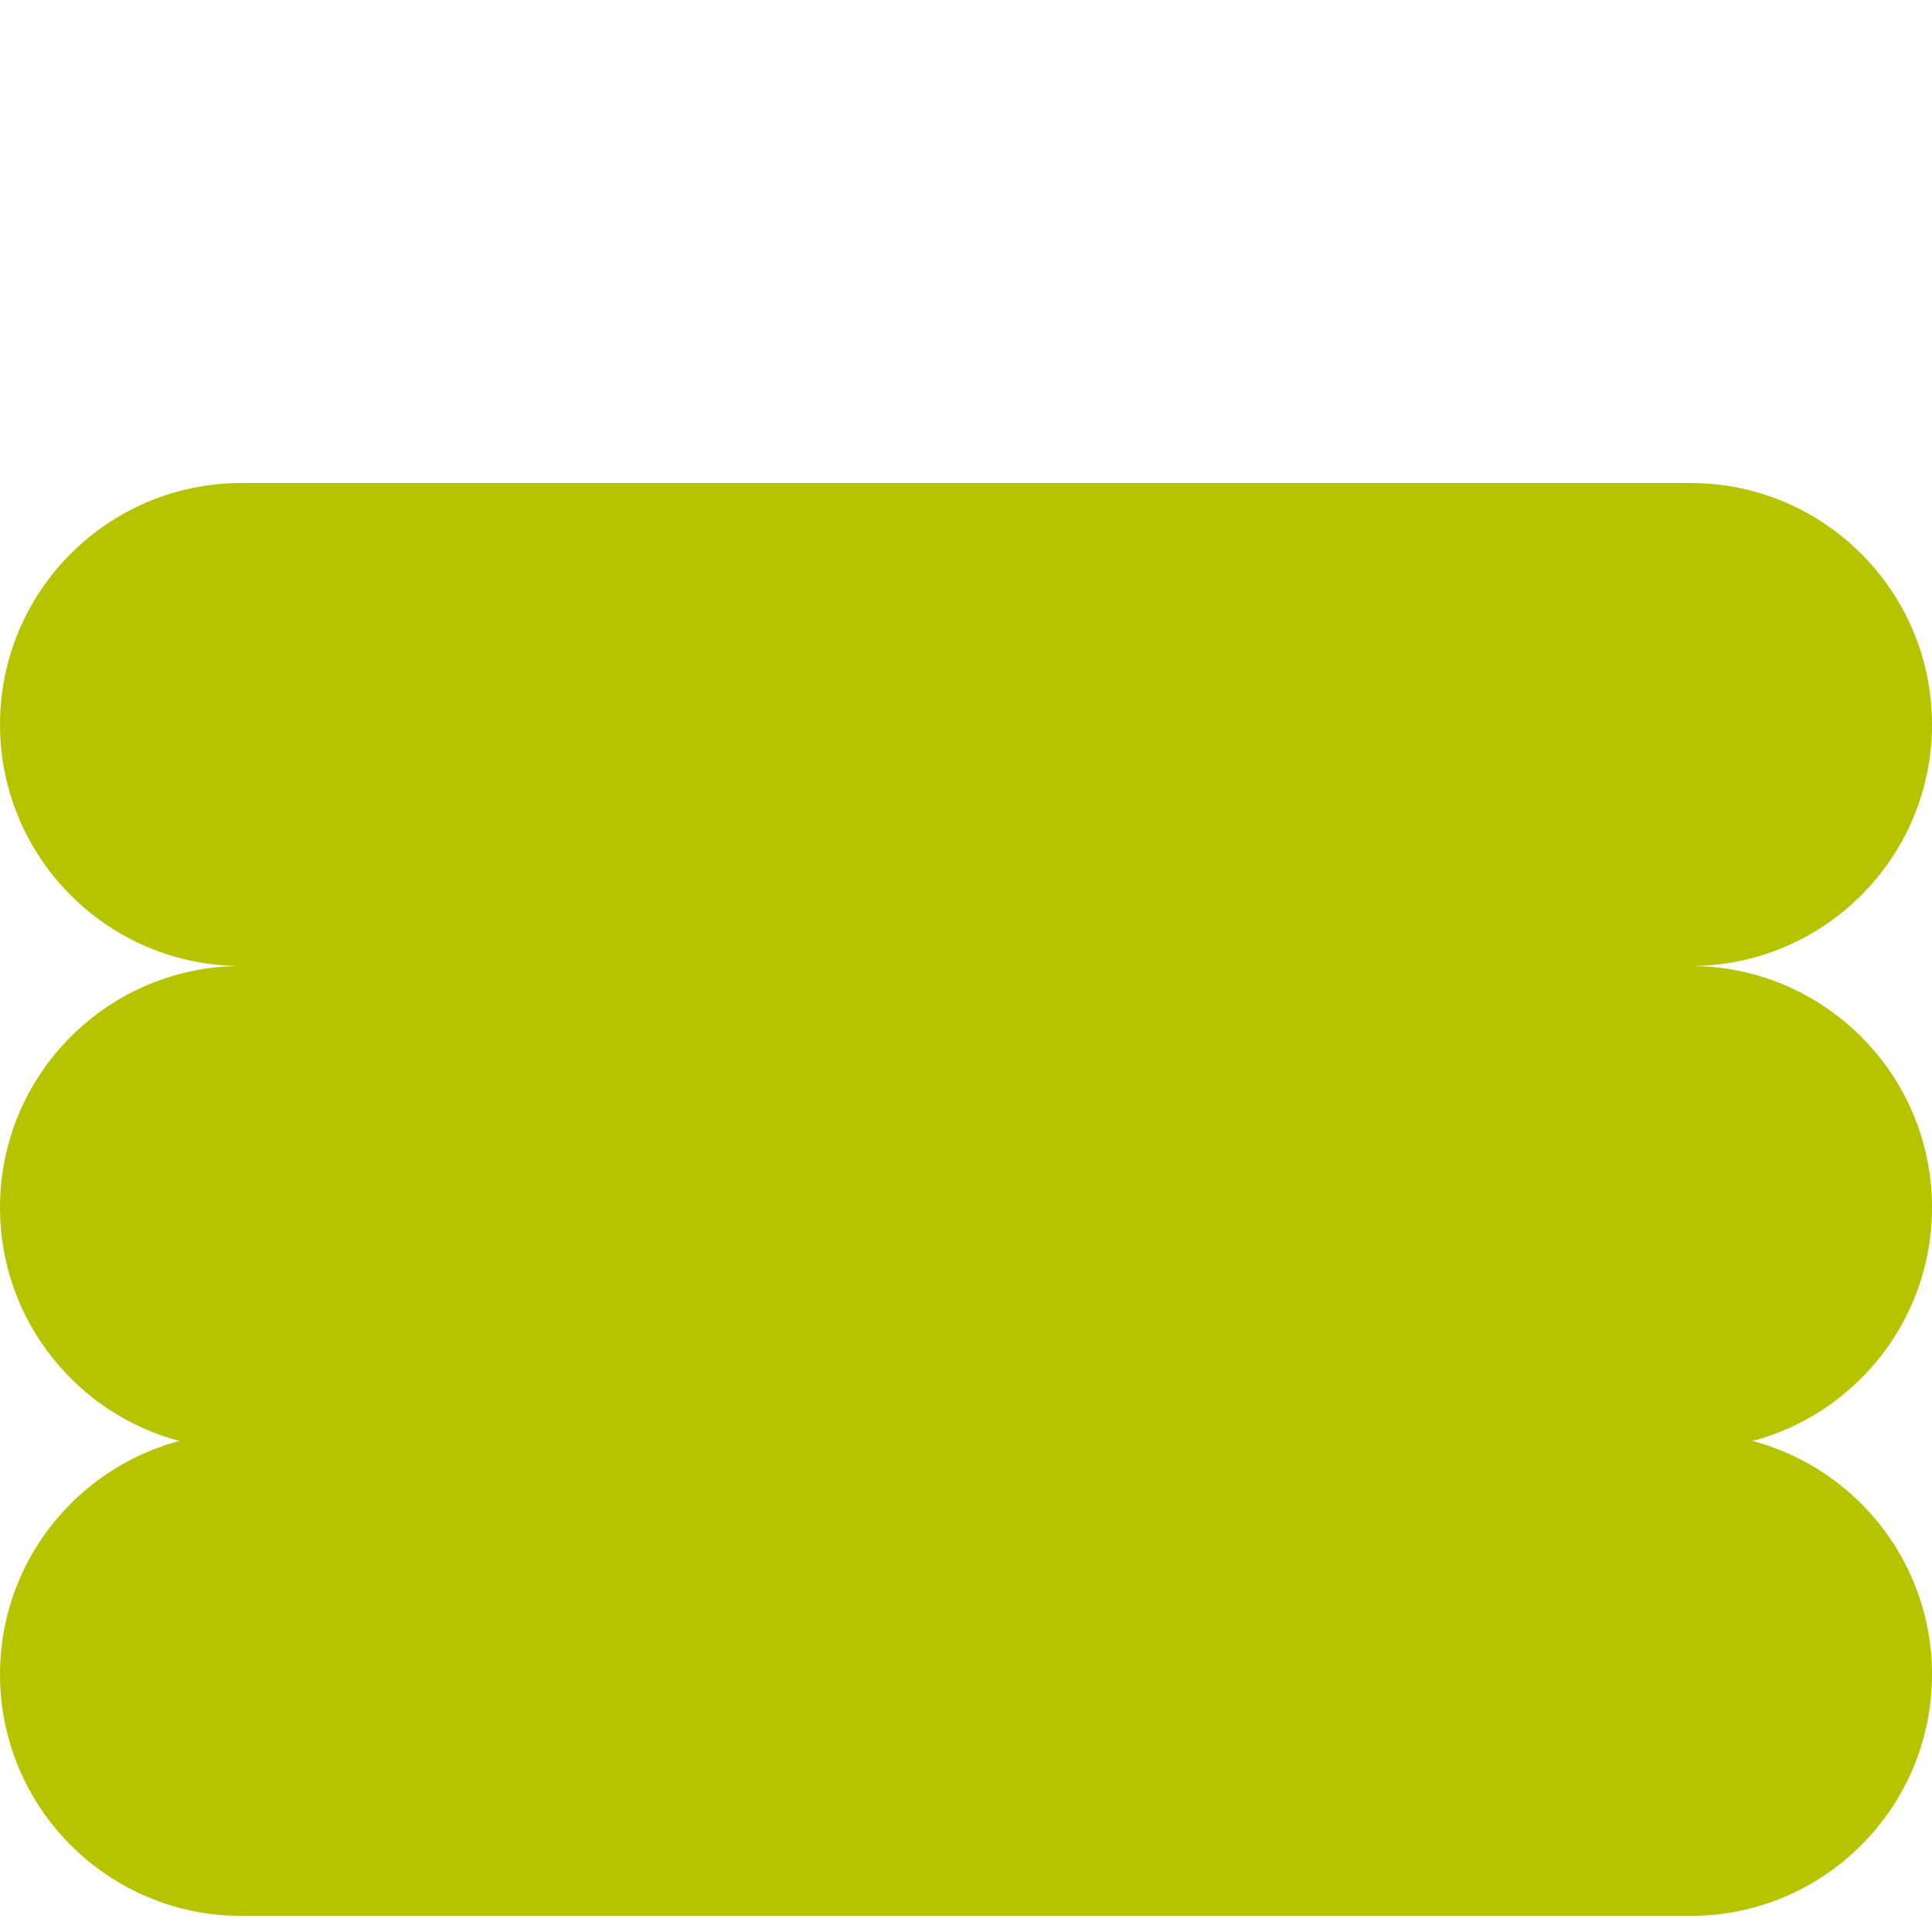
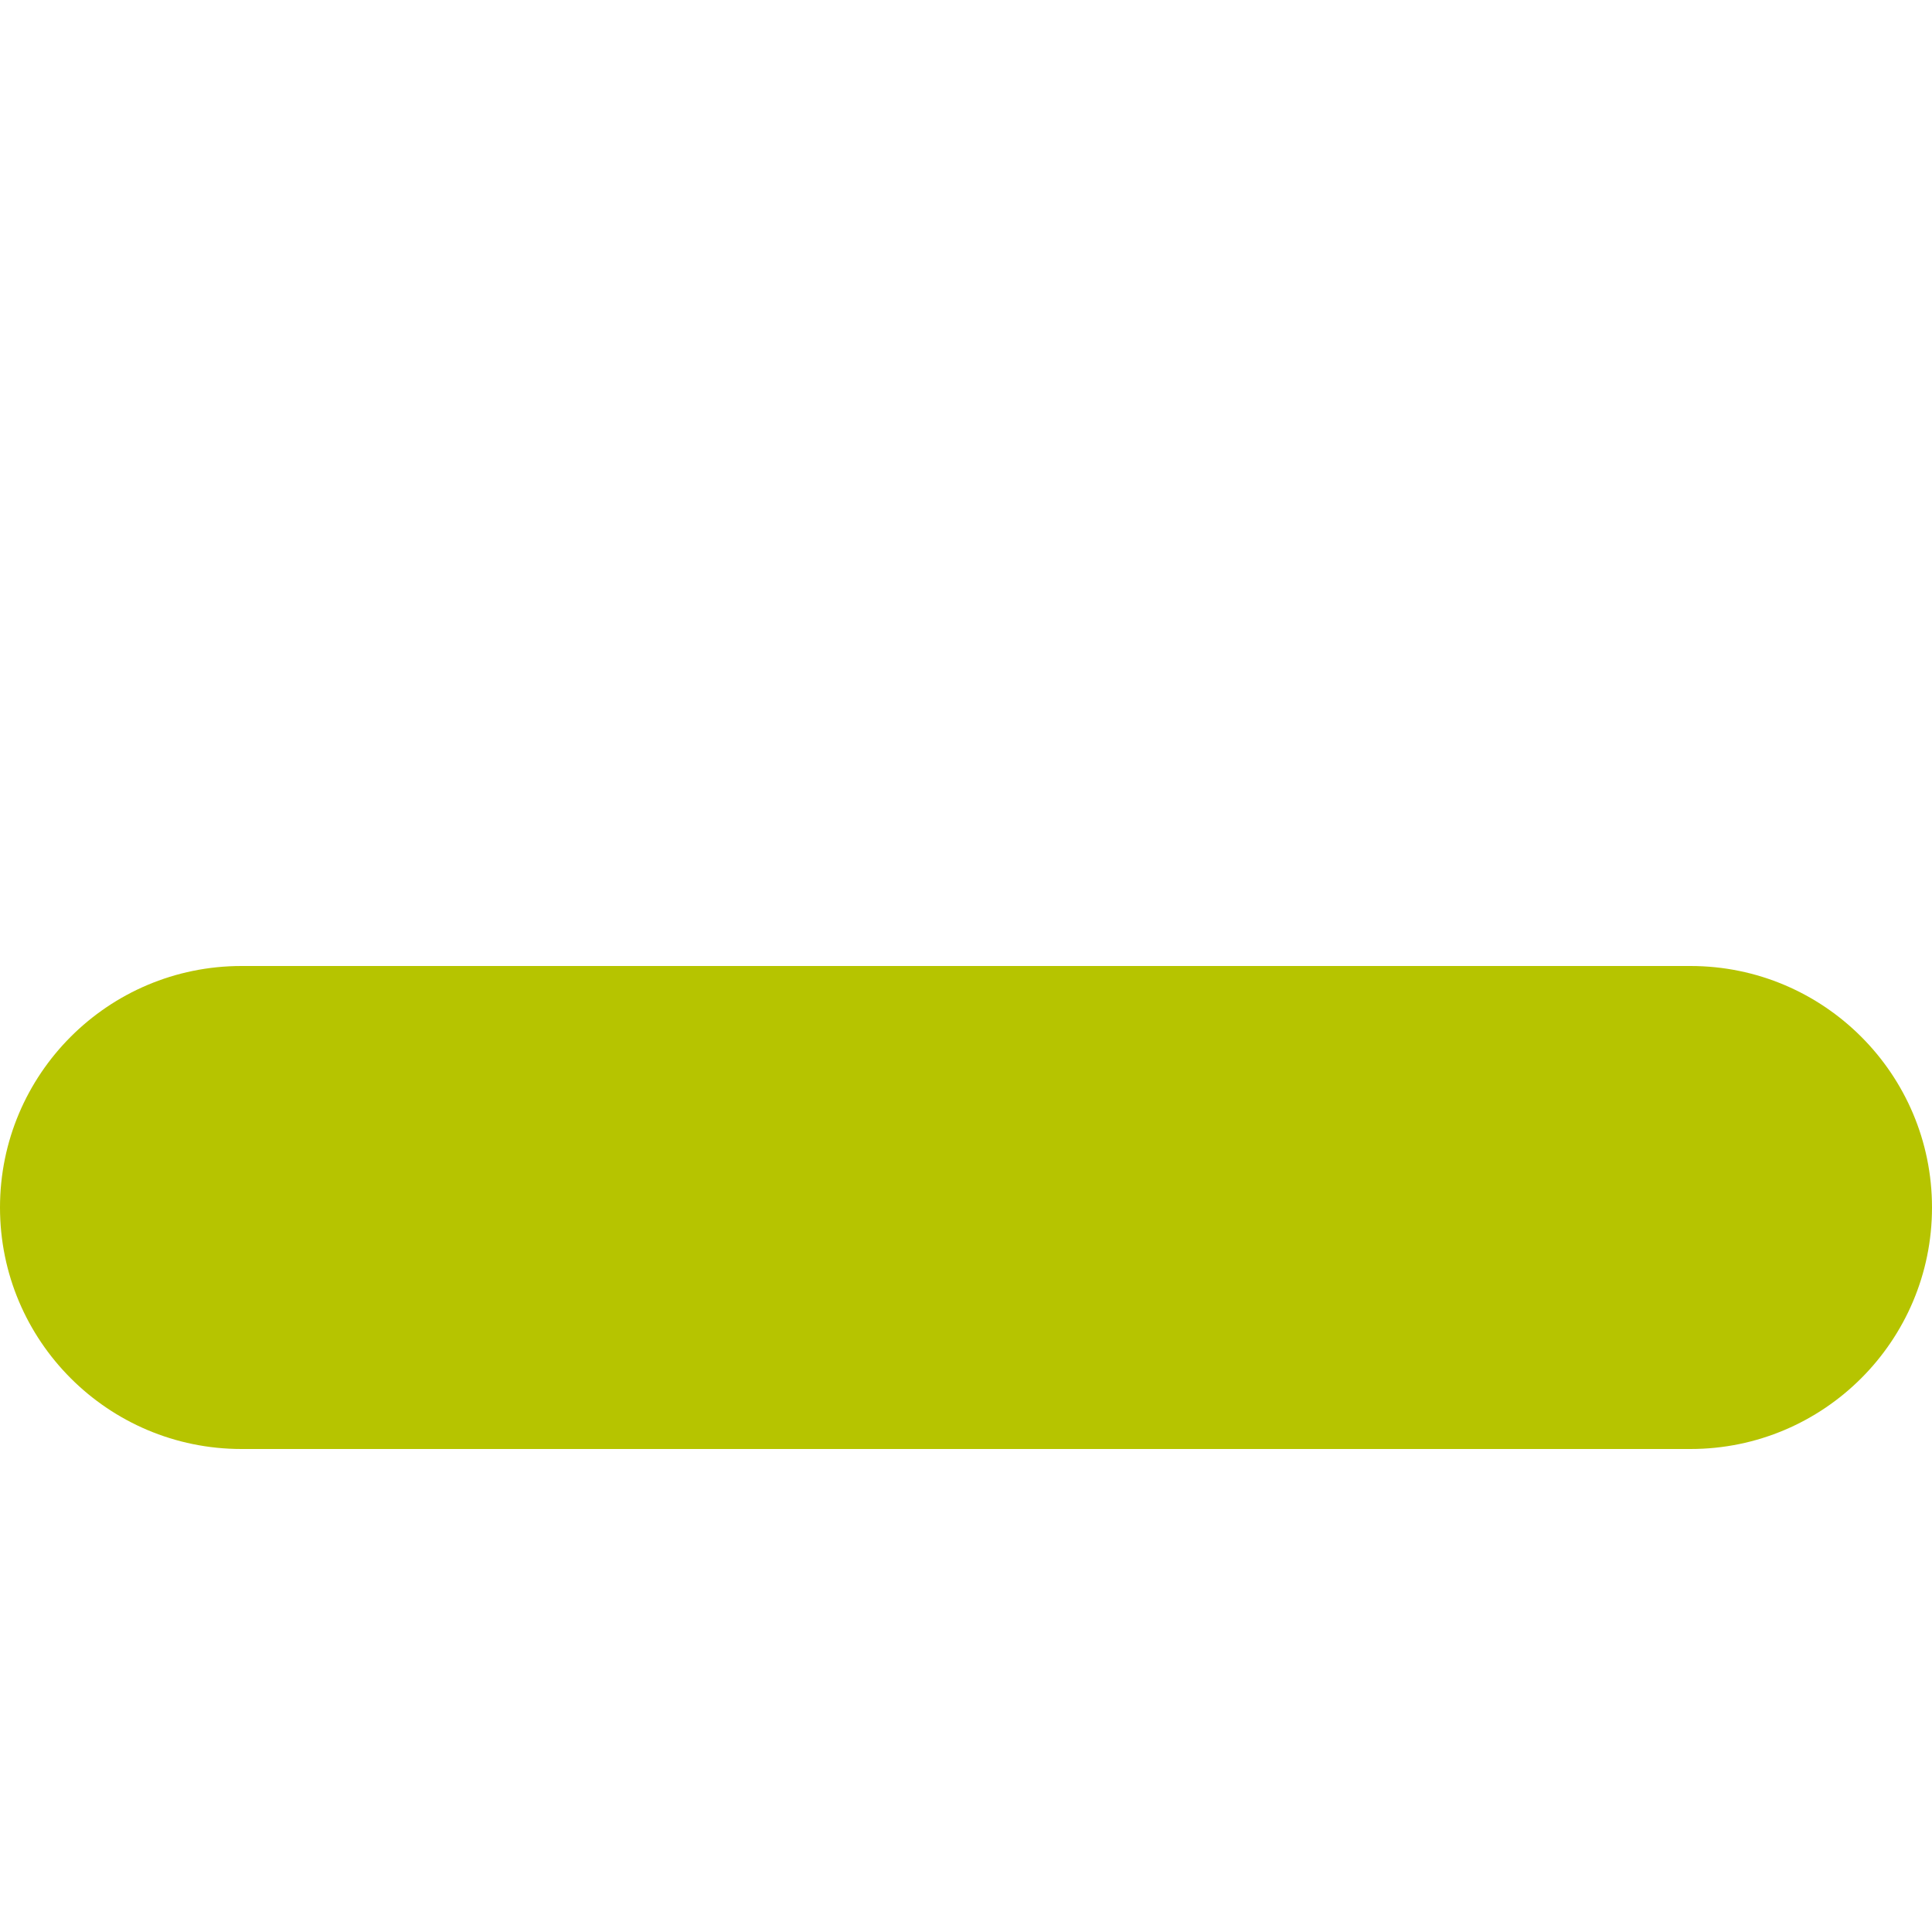
<svg xmlns="http://www.w3.org/2000/svg" version="1.1" id="Layer_2" x="0px" y="0px" width="15px" height="15px" viewBox="0 0 15 15" enable-background="new 0 0 15 15" xml:space="preserve">
-   <path fill="#B6C400" d="M15,5.625C15,6.66,14.16,7.5,13.125,7.5H1.875C0.839,7.5,0,6.66,0,5.625l0,0C0,4.59,0.839,3.75,1.875,3.75  h11.25C14.16,3.75,15,4.59,15,5.625L15,5.625z" />
  <path fill="#B6C400" d="M15,9.375c0,1.035-0.84,1.875-1.875,1.875H1.875C0.839,11.25,0,10.41,0,9.375l0,0  C0,8.34,0.839,7.5,1.875,7.5h11.25C14.16,7.5,15,8.34,15,9.375L15,9.375z" />
-   <path fill="#B6C400" d="M15,13c0,1.035-0.84,1.875-1.875,1.875H1.875C0.839,14.875,0,14.035,0,13l0,0  c0-1.035,0.839-1.875,1.875-1.875h11.25C14.16,11.125,15,11.965,15,13L15,13z" />
</svg>